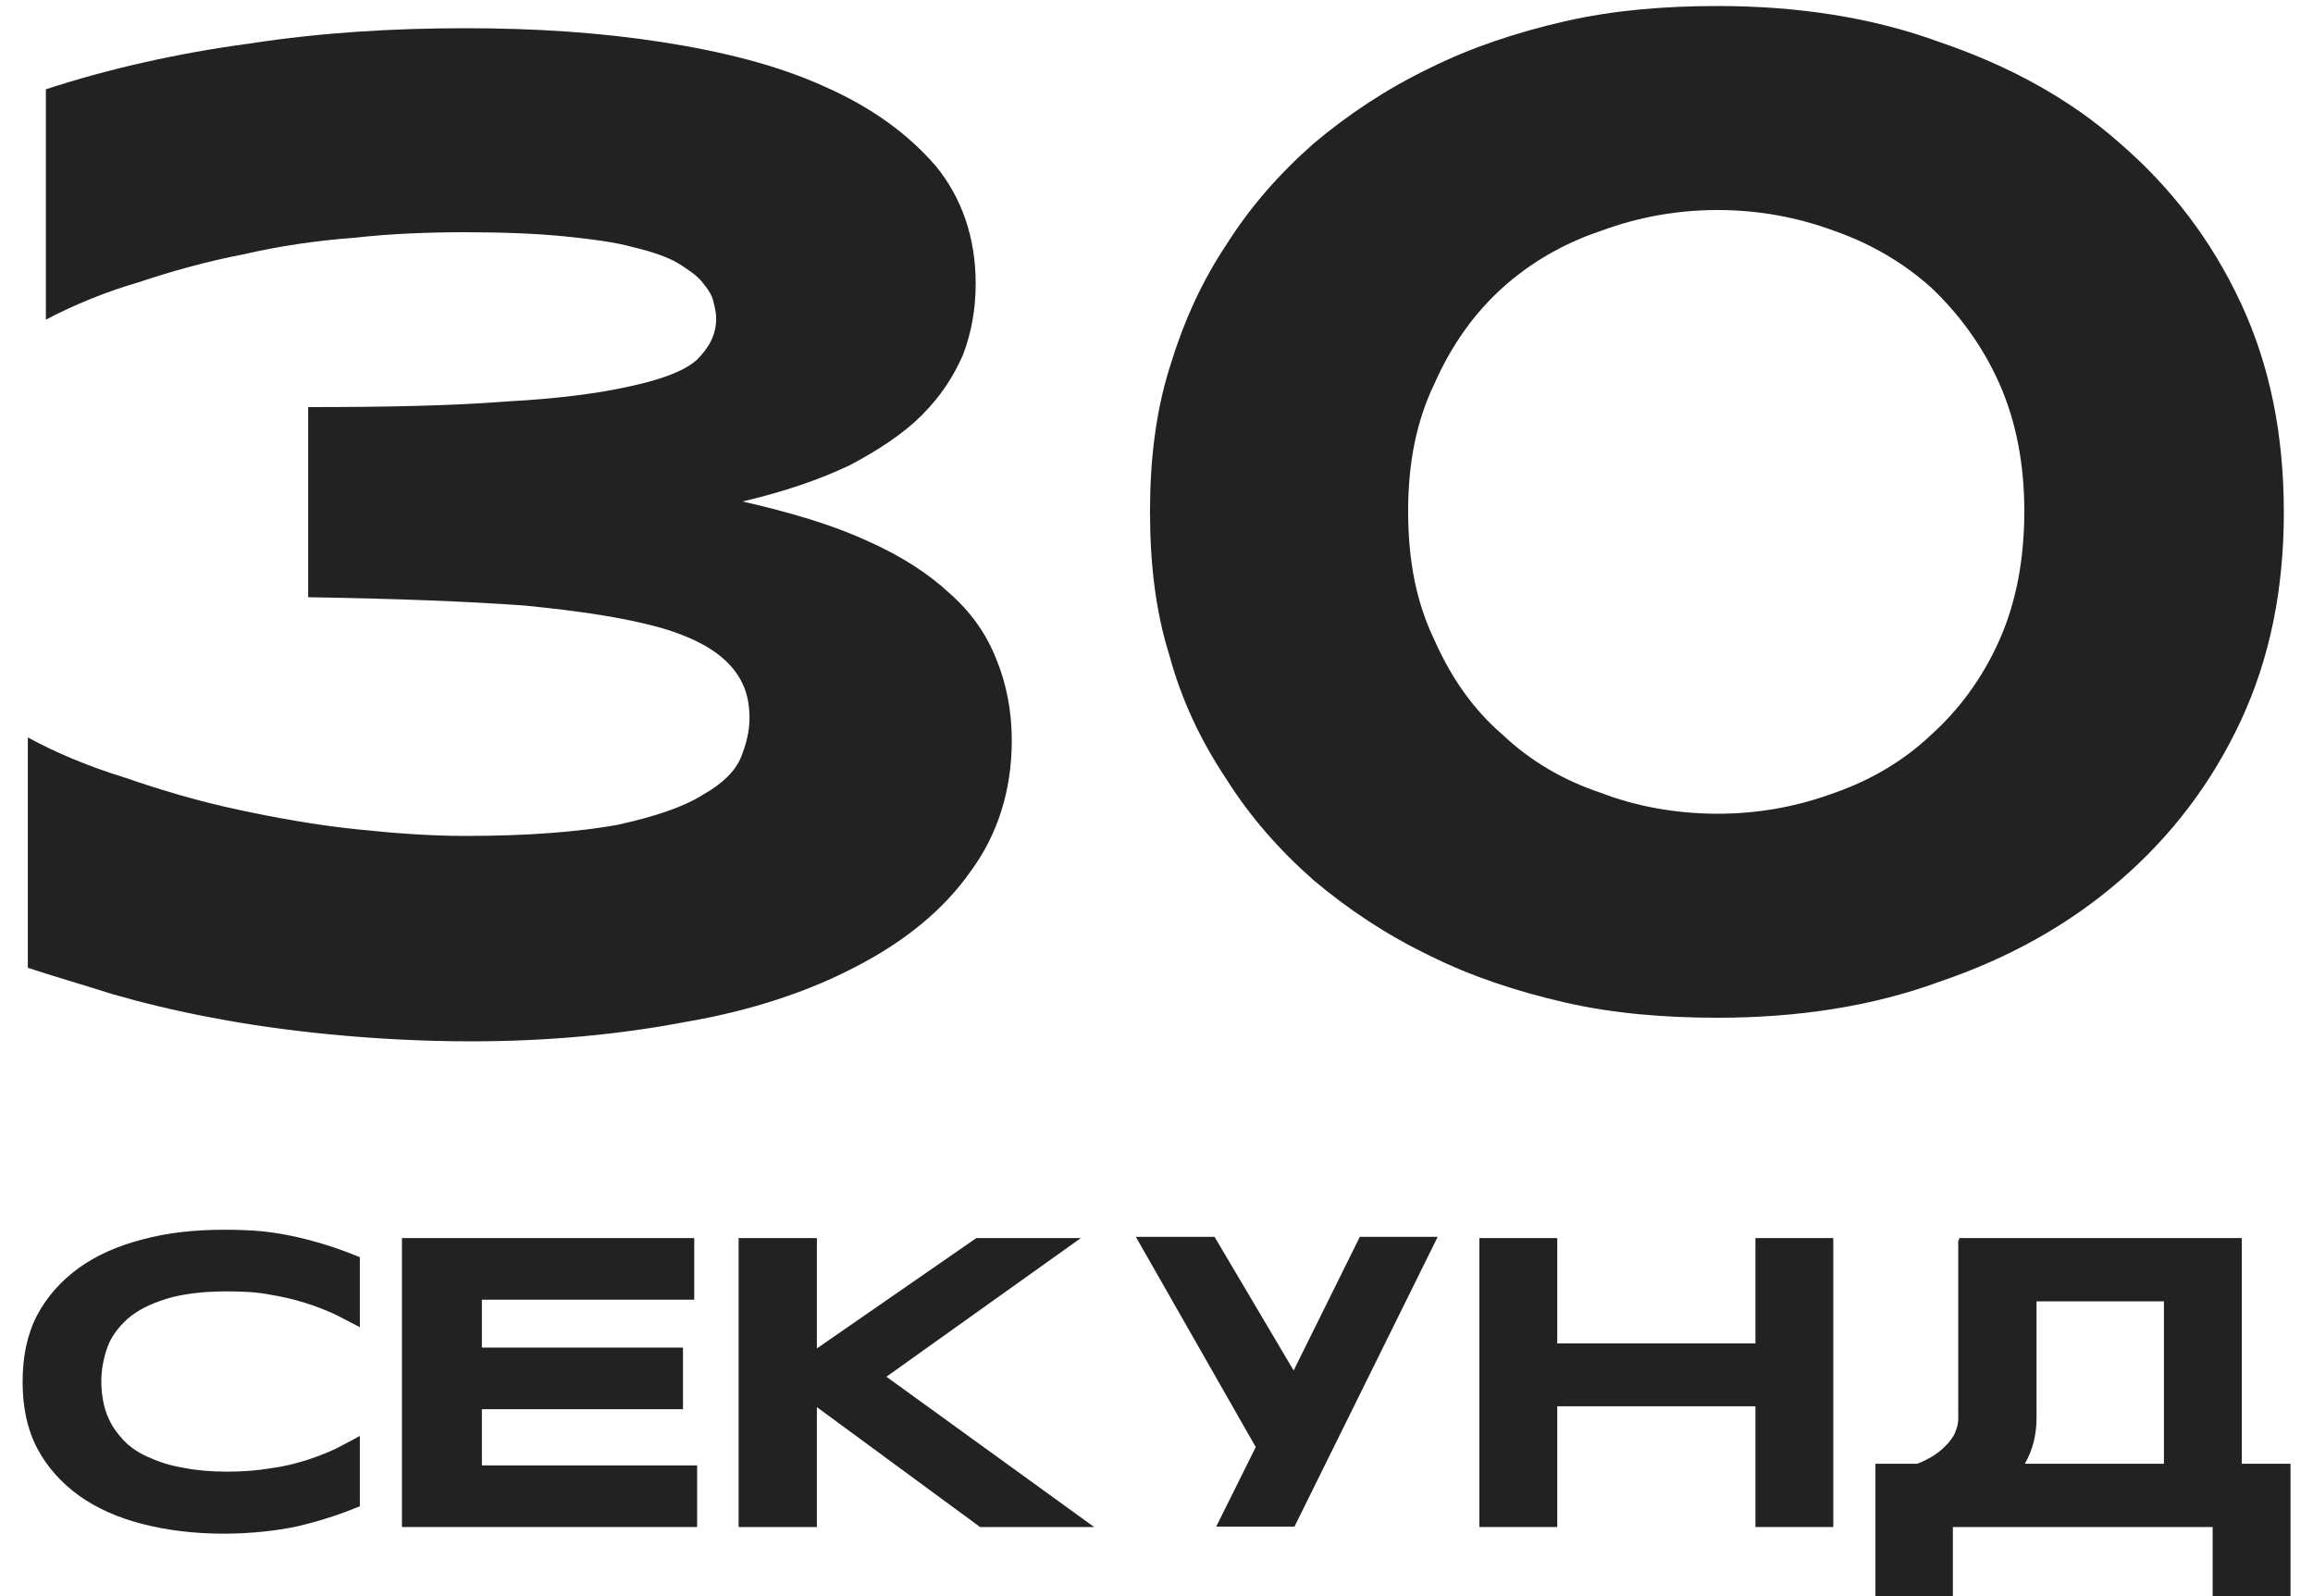
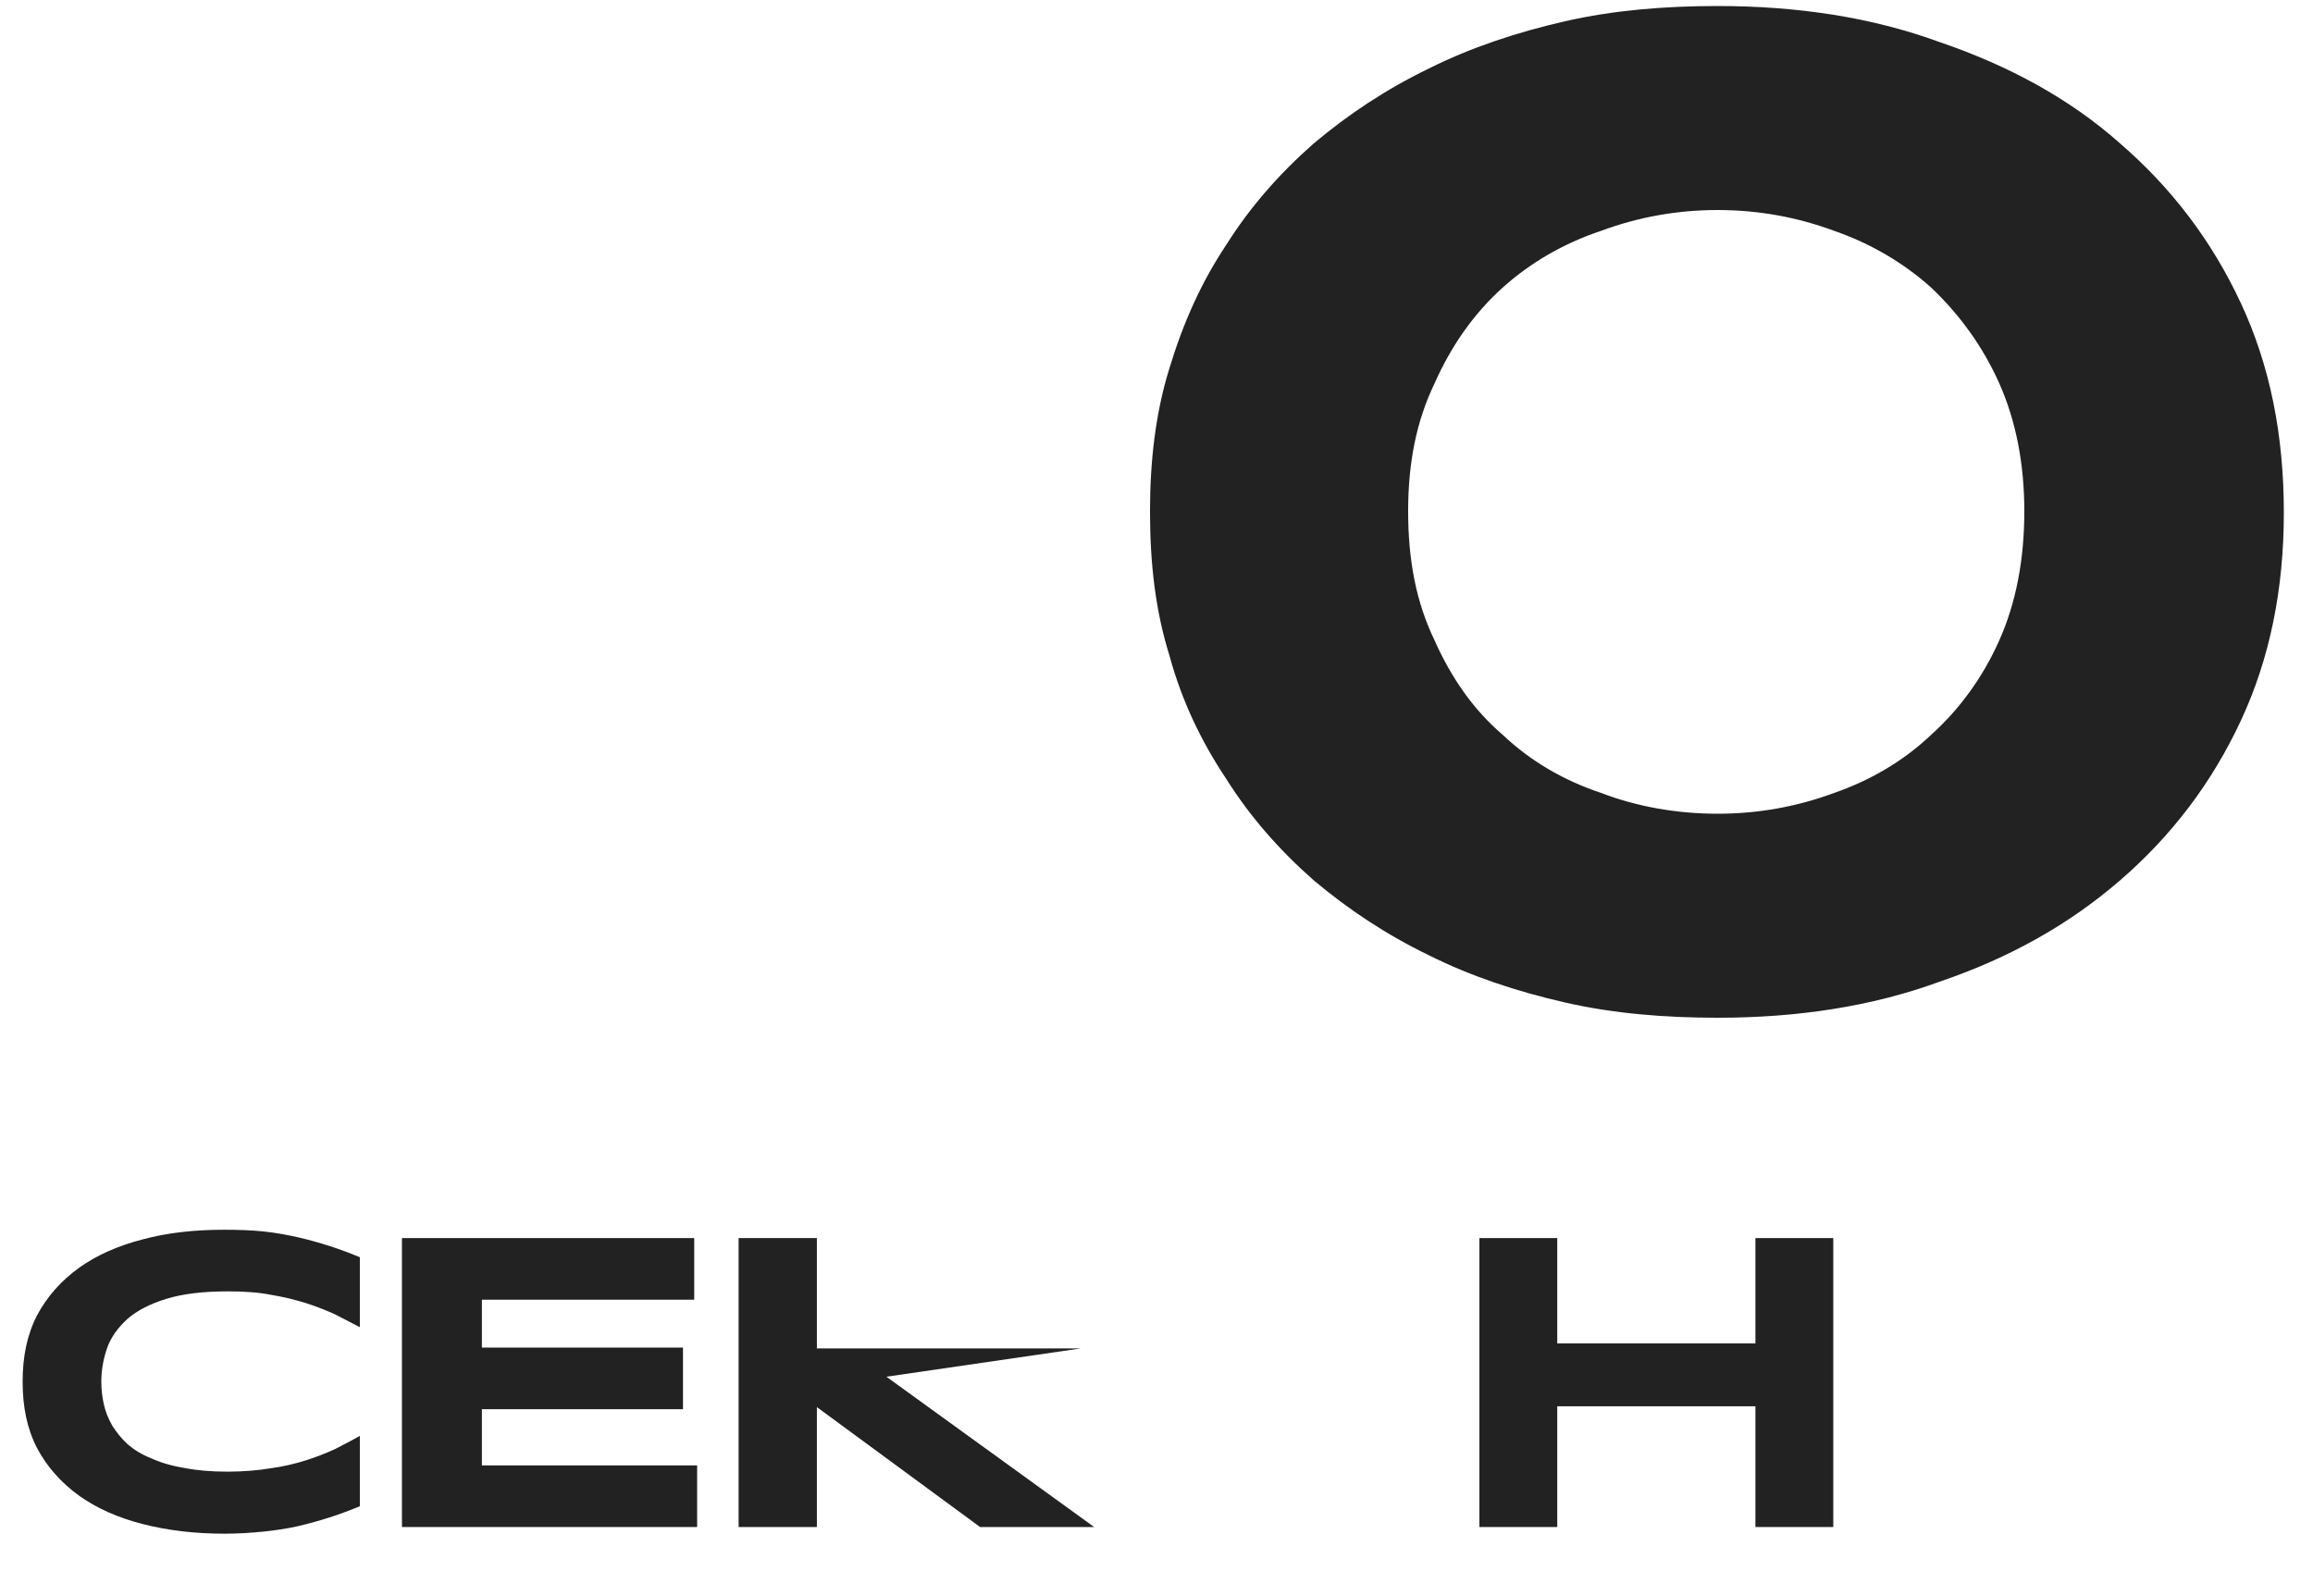
<svg xmlns="http://www.w3.org/2000/svg" width="100" height="69" viewBox="0 0 100 69" fill="none">
-   <path d="M43.083 28.52C43.503 29.54 43.743 30.74 43.743 32C43.743 34.16 43.143 36.08 41.943 37.7C40.803 39.32 39.123 40.7 37.023 41.78C34.983 42.86 32.463 43.7 29.643 44.18C26.823 44.72 23.703 45.02 20.403 45.02C18.183 45.02 16.143 44.9 14.283 44.72C12.423 44.54 10.743 44.3 9.183 44C7.563 43.7 6.123 43.34 4.863 42.98C3.543 42.56 2.283 42.2 1.203 41.84V31.88C2.403 32.54 3.843 33.14 5.403 33.62C6.963 34.16 8.583 34.64 10.263 35C11.943 35.36 13.623 35.66 15.303 35.84C16.983 36.02 18.603 36.14 20.103 36.14C22.863 36.14 25.023 35.96 26.703 35.66C28.323 35.3 29.583 34.88 30.423 34.34C31.263 33.86 31.803 33.32 32.043 32.72C32.283 32.12 32.403 31.58 32.403 31.04C32.403 30.14 32.163 29.42 31.563 28.76C30.963 28.1 30.003 27.56 28.563 27.14C27.063 26.72 25.143 26.42 22.683 26.18C20.223 26 17.103 25.88 13.323 25.82V17.6C16.743 17.6 19.563 17.54 21.843 17.36C24.123 17.24 25.923 17 27.243 16.7C28.623 16.4 29.583 16.04 30.123 15.56C30.663 15.02 30.963 14.48 30.963 13.76C30.963 13.52 30.903 13.28 30.843 13.04C30.783 12.74 30.603 12.5 30.363 12.2C30.123 11.9 29.763 11.66 29.283 11.36C28.863 11.12 28.203 10.88 27.423 10.7C26.583 10.46 25.563 10.34 24.423 10.22C23.223 10.1 21.783 10.04 20.103 10.04C18.543 10.04 16.923 10.1 15.303 10.28C13.683 10.4 12.063 10.64 10.503 11C8.943 11.3 7.443 11.72 6.003 12.2C4.563 12.62 3.243 13.16 1.983 13.82V3.86C4.743 2.96 7.683 2.3 10.803 1.88C13.923 1.4 17.043 1.22 20.103 1.22C23.103 1.22 25.923 1.4 28.623 1.82C31.323 2.24 33.663 2.84 35.643 3.74C37.683 4.64 39.243 5.78 40.443 7.16C41.583 8.54 42.183 10.28 42.183 12.26C42.183 13.34 42.003 14.36 41.643 15.32C41.223 16.28 40.683 17.12 39.843 17.96C39.063 18.74 37.983 19.46 36.723 20.12C35.463 20.72 33.903 21.26 32.103 21.68C34.203 22.16 36.003 22.7 37.443 23.36C38.943 24.02 40.143 24.8 41.043 25.64C42.003 26.48 42.663 27.44 43.083 28.52Z" fill="#222222" />
  <path d="M96.879 13.1C98.139 15.8 98.739 18.8 98.739 22.16C98.739 25.46 98.139 28.46 96.879 31.16C95.619 33.86 93.879 36.14 91.659 38.06C89.439 39.98 86.859 41.42 83.859 42.44C80.919 43.52 77.679 44 74.259 44C71.979 44 69.759 43.82 67.659 43.34C65.559 42.86 63.579 42.2 61.779 41.3C59.919 40.4 58.299 39.32 56.799 38.06C55.299 36.74 54.039 35.3 53.019 33.68C51.939 32.06 51.099 30.32 50.559 28.34C49.959 26.42 49.719 24.38 49.719 22.1C49.719 19.94 49.959 17.84 50.559 15.92C51.159 13.94 51.939 12.2 53.019 10.58C54.039 8.96 55.299 7.52 56.799 6.2C58.299 4.94 59.919 3.86 61.779 2.96C63.579 2.06 65.559 1.4 67.659 0.92C69.759 0.44 71.979 0.26 74.259 0.26C77.679 0.26 80.919 0.74 83.859 1.82C86.859 2.84 89.499 4.28 91.659 6.2C93.879 8.12 95.619 10.4 96.879 13.1ZM86.439 27.68C87.159 26.06 87.519 24.2 87.519 22.1C87.519 20.06 87.159 18.2 86.439 16.58C85.719 14.96 84.699 13.58 83.499 12.44C82.299 11.36 80.859 10.52 79.299 9.98C77.679 9.38 75.999 9.08 74.259 9.08C72.519 9.08 70.839 9.38 69.219 9.98C67.599 10.52 66.159 11.36 64.959 12.44C63.699 13.58 62.739 14.96 62.019 16.58C61.239 18.2 60.879 20 60.879 22.1C60.879 24.26 61.239 26.06 62.019 27.68C62.739 29.3 63.699 30.68 64.959 31.76C66.159 32.9 67.599 33.74 69.219 34.28C70.779 34.88 72.519 35.18 74.259 35.18C75.999 35.18 77.679 34.88 79.299 34.28C80.859 33.74 82.299 32.9 83.499 31.76C84.699 30.68 85.719 29.3 86.439 27.68Z" fill="#222222" />
  <path d="M5.514 57.018C5.1 57.396 4.794 57.81 4.632 58.278C4.47 58.746 4.38 59.232 4.38 59.736C4.38 60.06 4.416 60.384 4.488 60.708C4.56 61.032 4.686 61.338 4.848 61.626C5.028 61.914 5.244 62.184 5.514 62.436C5.784 62.67 6.126 62.886 6.54 63.048C6.936 63.228 7.404 63.372 7.962 63.462C8.502 63.57 9.114 63.624 9.834 63.624C10.518 63.624 11.148 63.57 11.688 63.48C12.246 63.408 12.75 63.282 13.218 63.138C13.668 62.994 14.082 62.832 14.478 62.652C14.856 62.454 15.216 62.274 15.558 62.076V65.118C15.126 65.298 14.694 65.46 14.244 65.604C13.794 65.748 13.344 65.874 12.876 65.982C12.39 66.09 11.904 66.162 11.382 66.216C10.86 66.27 10.284 66.306 9.69 66.306C8.412 66.306 7.242 66.162 6.18 65.892C5.118 65.622 4.182 65.208 3.426 64.668C2.652 64.11 2.04 63.426 1.608 62.616C1.176 61.788 0.978 60.834 0.978 59.736C0.978 58.638 1.176 57.684 1.608 56.856C2.04 56.046 2.652 55.362 3.426 54.804C4.182 54.264 5.118 53.85 6.18 53.58C7.242 53.292 8.412 53.166 9.69 53.166C10.284 53.166 10.86 53.184 11.382 53.238C11.904 53.292 12.39 53.382 12.876 53.49C13.344 53.598 13.794 53.724 14.244 53.868C14.694 54.012 15.126 54.174 15.558 54.354V57.378C15.216 57.198 14.856 57.018 14.478 56.82C14.082 56.64 13.668 56.478 13.218 56.334C12.75 56.19 12.246 56.064 11.688 55.974C11.148 55.866 10.518 55.83 9.834 55.83C8.772 55.83 7.89 55.938 7.188 56.154C6.486 56.37 5.928 56.658 5.514 57.018Z" fill="#222222" />
  <path d="M20.834 63.354H30.14V66.018H17.378V53.526H30.014V56.19H20.834V58.26H29.528V60.924H20.834V63.354Z" fill="#222222" />
-   <path d="M38.323 59.52L47.305 66.018H42.373L35.317 60.834V66.018H31.933V53.526H35.317V58.296L42.211 53.526H46.729L38.323 59.52Z" fill="#222222" />
-   <path d="M58.791 53.472H62.157L55.983 65.964L55.965 66H52.581L54.291 62.562L49.107 53.472H52.509L55.929 59.25L58.791 53.472Z" fill="#222222" />
+   <path d="M38.323 59.52L47.305 66.018H42.373L35.317 60.834V66.018H31.933V53.526H35.317V58.296H46.729L38.323 59.52Z" fill="#222222" />
  <path d="M75.894 53.526H79.26V66.018H75.894V60.798H67.326V66.018H63.96V53.526H67.326V58.08H75.894V53.526Z" fill="#222222" />
-   <path d="M96.921 63.282H99.028V69.006H95.662V66.018H84.43V69.006H81.082V63.282H82.882C83.188 63.174 83.439 63.03 83.638 62.904C83.907 62.724 84.088 62.544 84.249 62.364C84.412 62.166 84.519 62.004 84.573 61.806C84.645 61.626 84.663 61.464 84.663 61.302V53.616H84.7V53.526H96.921V63.282ZM93.555 63.282V56.262H88.047V61.302C88.047 62.022 87.885 62.688 87.543 63.282H93.555Z" fill="#222222" />
</svg>